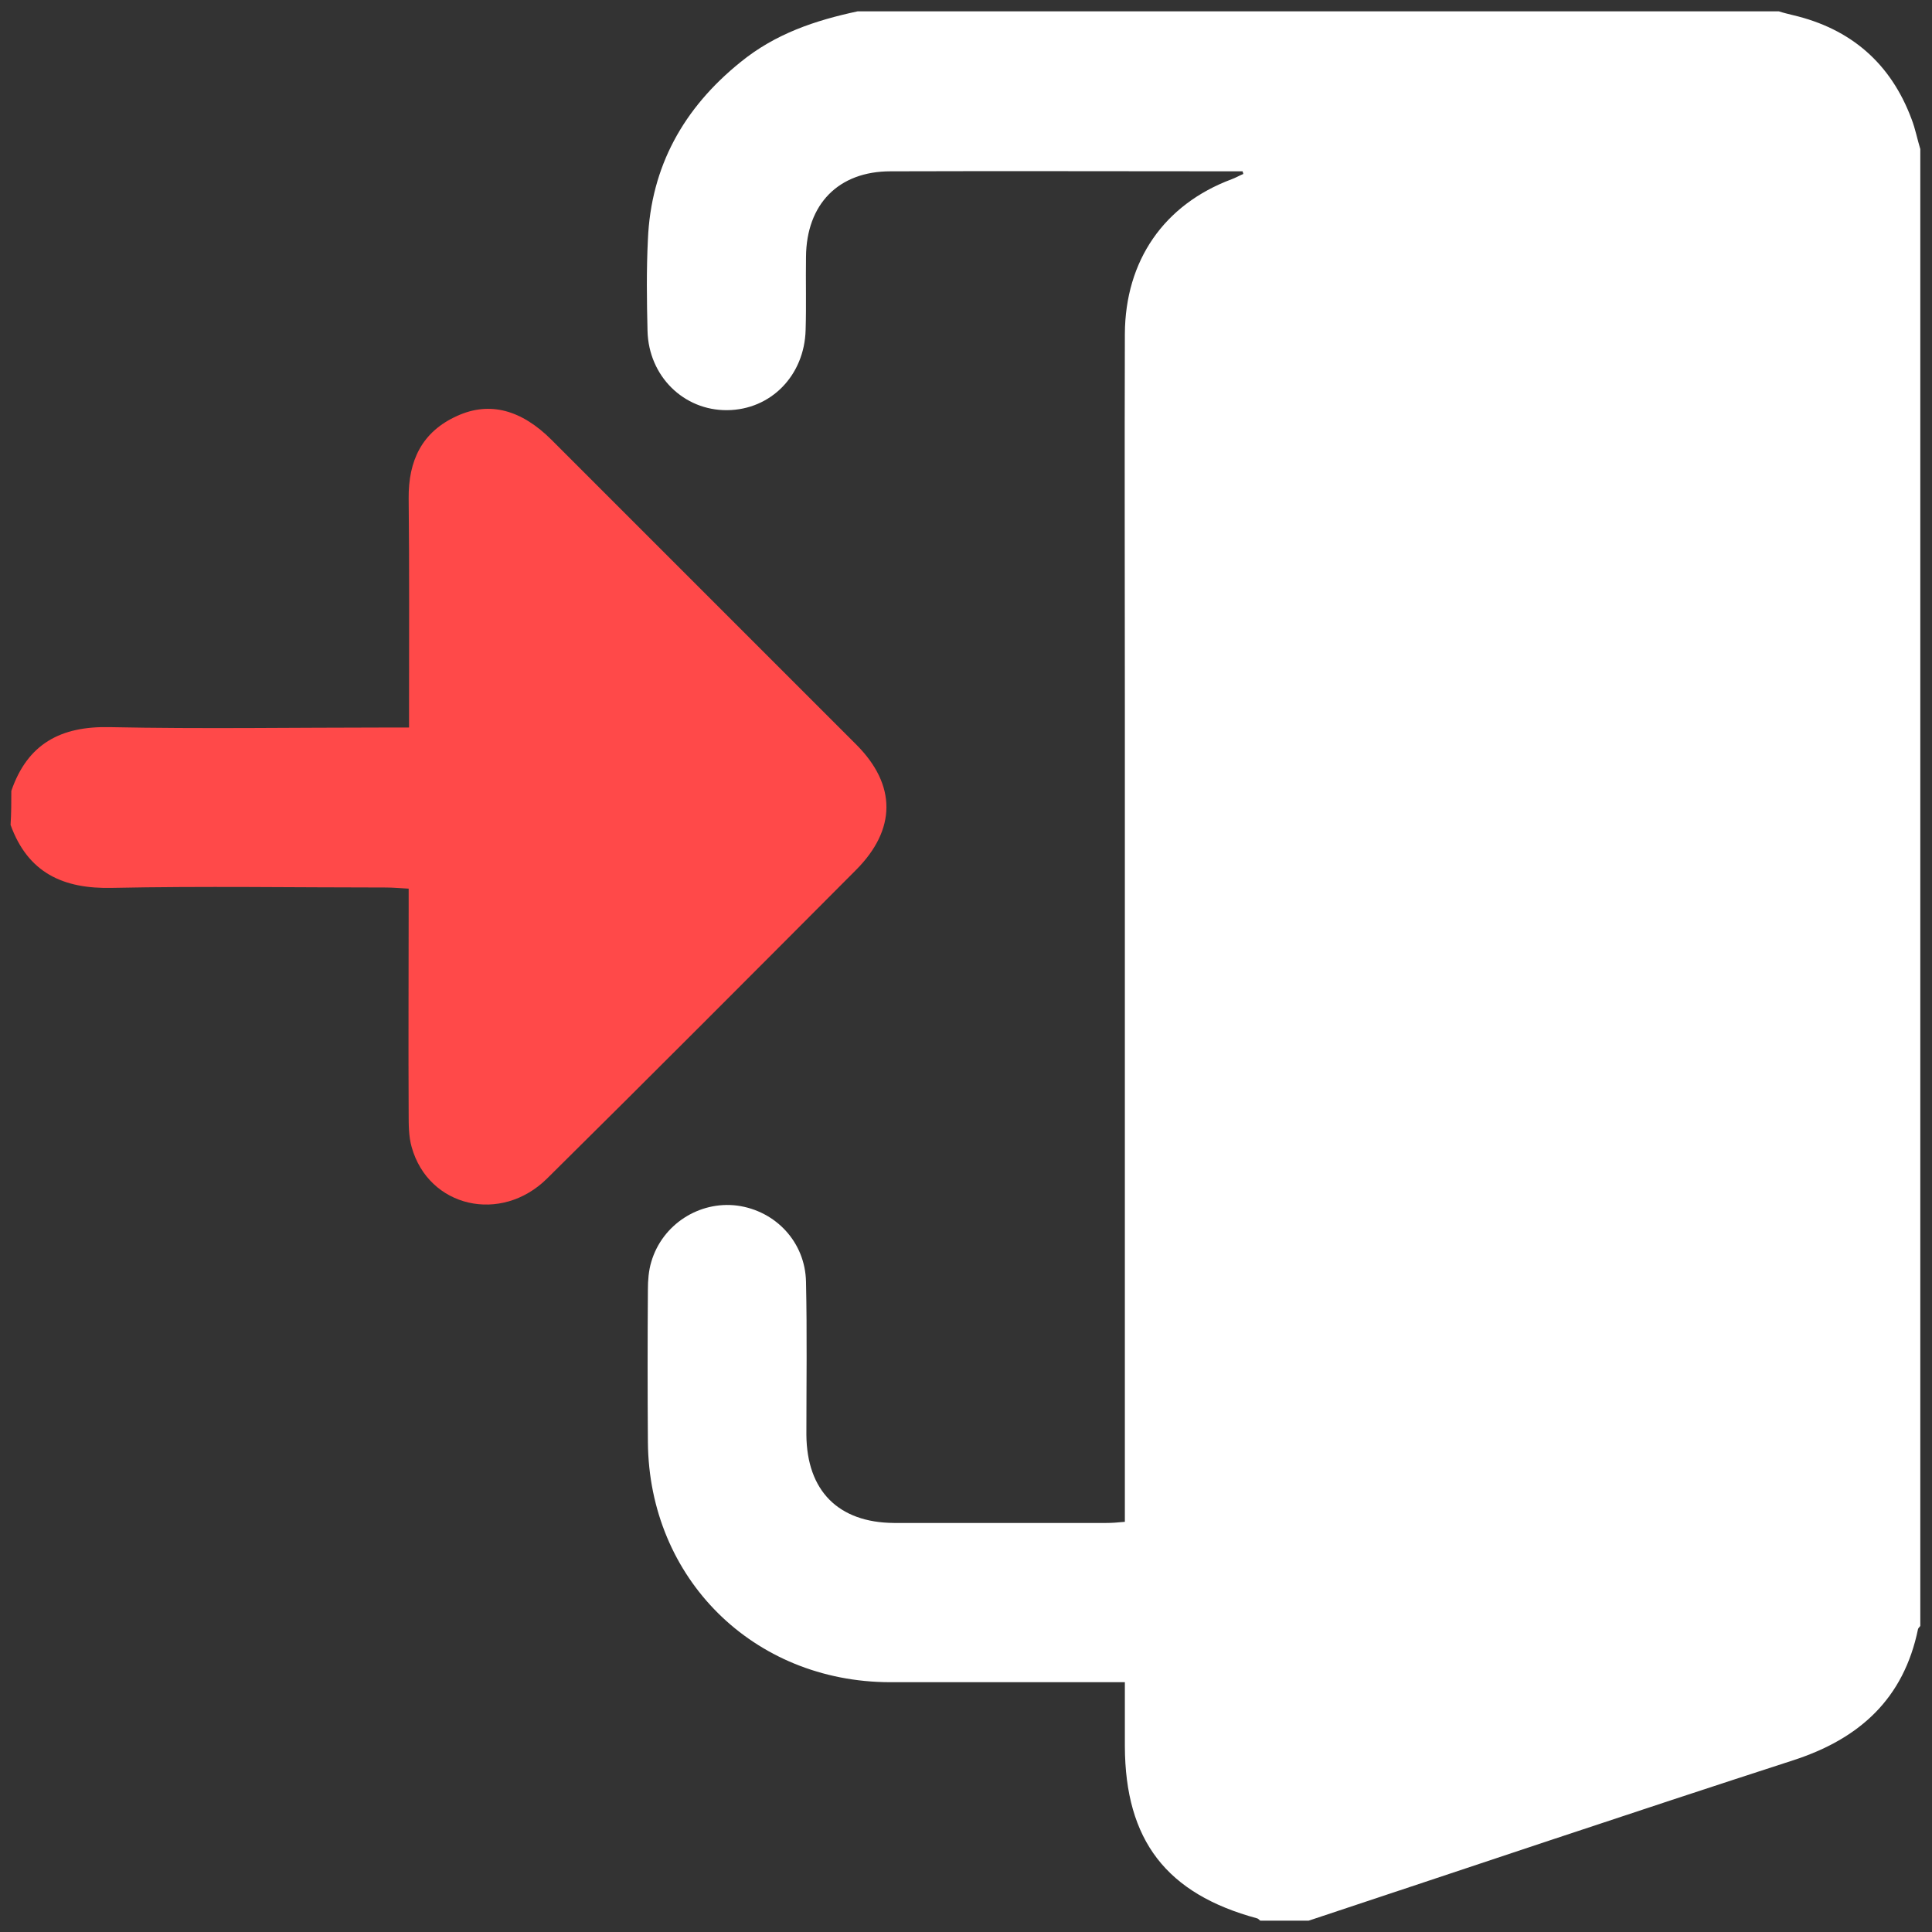
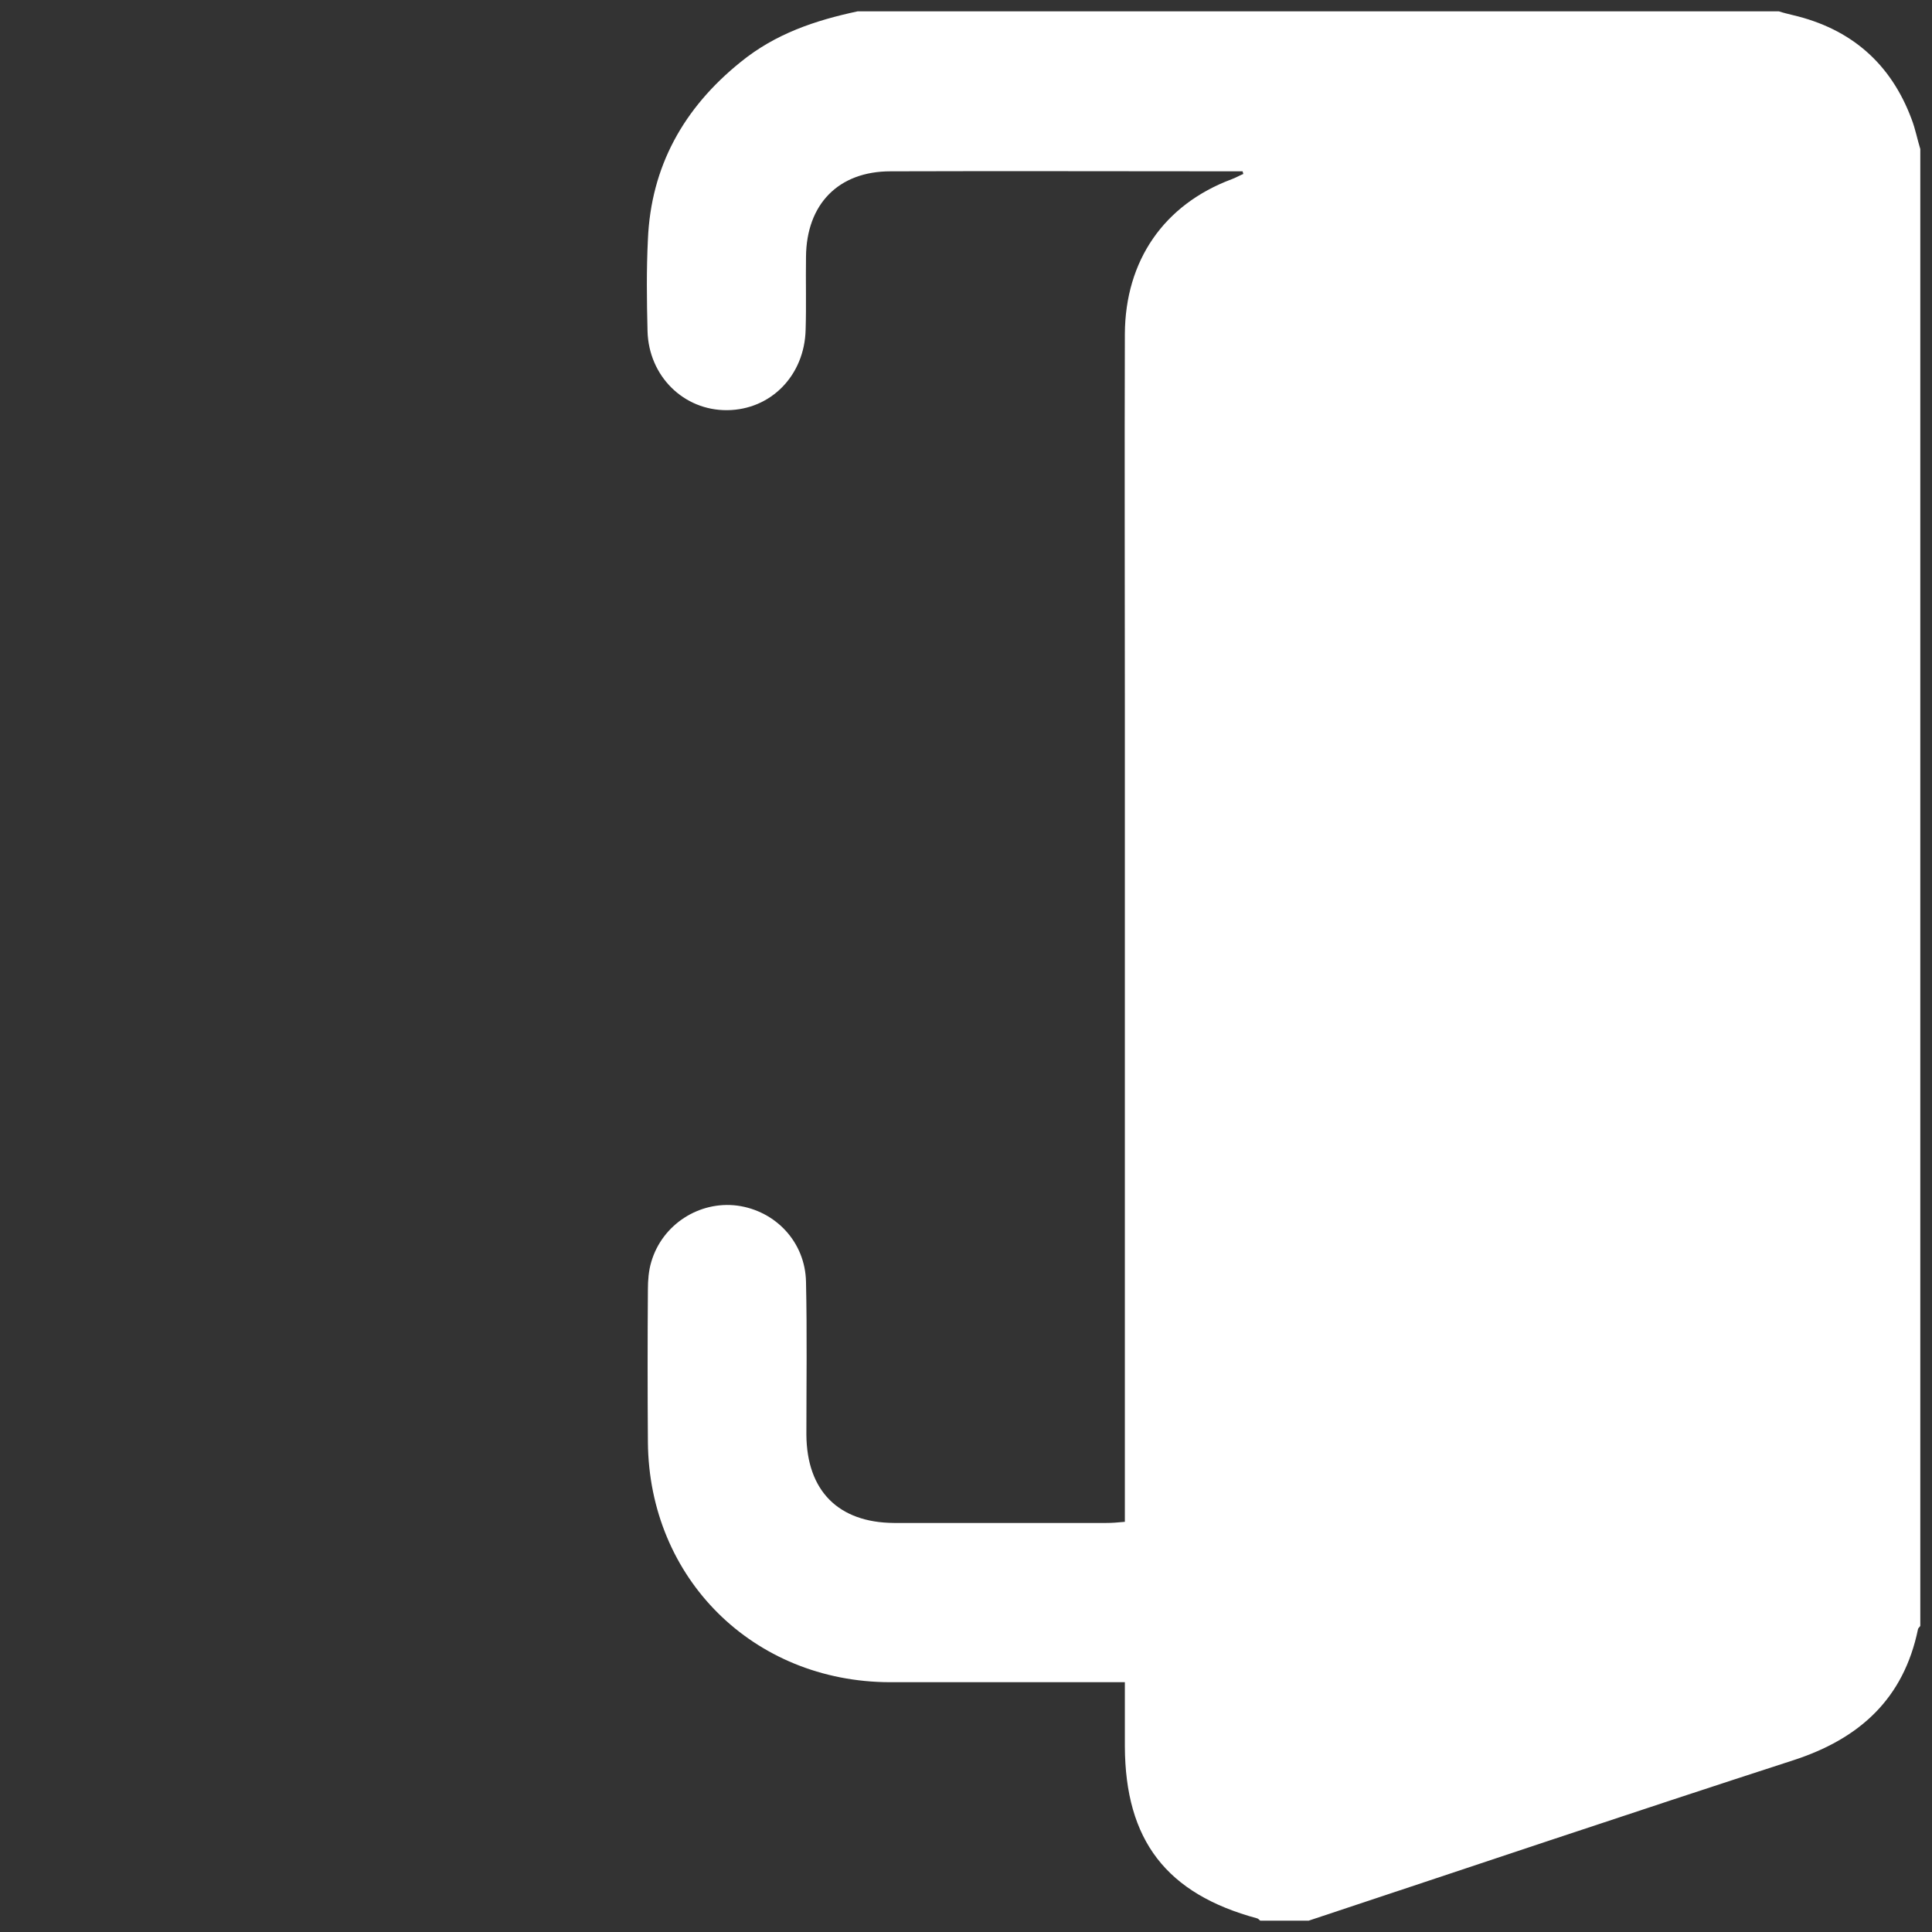
<svg xmlns="http://www.w3.org/2000/svg" version="1.1" id="Layer_1" x="0px" y="0px" viewBox="0 0 512 512" style="enable-background:new 0 0 512 512;" xml:space="preserve">
  <rect x="0" y="0" width="512" height="512" fill="#333333" stroke="none" />
  <style type="text/css">
	.st0{fill:#FFFFFF;}
	.st1{fill:#FF4949;}
</style>
  <g>
    <path class="st0" d="M227.3,3c81.4,0,162.7,0,244.1,0c1.2,0.4,2.5,0.7,3.7,1c15.4,3.6,26,12.8,31.5,27.6c1,2.6,1.5,5.3,2.3,7.9   c0,130.5,0,260.9,0,391.4c-0.2,0.3-0.5,0.5-0.6,0.8c-3.8,18.5-15.5,29.1-33.1,34.8c-42.9,13.9-85.6,28.3-128.4,42.5   c-4.3,0-8.6,0-12.8,0c-0.3-0.2-0.5-0.5-0.8-0.6c-24.1-6.5-35-20.7-35.1-45.6c0-5.5,0-11.1,0-17c-2.4,0-4.2,0-6,0   c-18.8,0-37.6,0-56.3,0c-36.2-0.1-63.8-27.5-64.1-63.6c-0.1-13.5-0.1-27,0-40.5c0-2.4,0.2-5,0.9-7.3c2.9-9.9,12.7-16.2,22.8-14.9   c10.2,1.4,18,9.7,18.2,20.2c0.3,13.5,0.1,27,0.1,40.5c0.1,14.9,8.5,23.3,23.2,23.4c18.8,0,37.6,0,56.3,0c1.4,0,2.9-0.1,4.9-0.3   c0-2.4,0-4.4,0-6.5c0-70,0-140,0-210c0-32.8-0.1-65.6,0-98.3c0.1-19.5,10.4-34.3,28.3-41c1.1-0.4,2.1-1,3.1-1.4   c-0.1-0.2-0.1-0.5-0.2-0.7c-1,0-1.9,0-2.9,0c-30.1,0-60.3-0.1-90.4,0c-13.8,0-22.3,8.7-22.4,22.7c-0.1,6.4,0.1,12.8-0.1,19.3   c-0.3,12.1-9.2,21.2-20.8,21.3c-11.5,0.1-20.8-9-21.1-21c-0.2-8.1-0.3-16.2,0.1-24.2c0.8-19.4,9.5-34.9,24.5-47   C205.5,8.9,216.1,5.4,227.3,3z" />
-     <path class="st1" d="M3,209.6c4.3-12.5,13.1-17.2,26.1-16.9c24.4,0.5,48.7,0.1,73.1,0.1c1.8,0,3.6,0,6.2,0c0-2,0-3.7,0-5.4   c0-18.4,0.1-36.9-0.1-55.3c-0.1-10,3.5-17.7,12.9-21.9c8.6-3.9,17-1.6,25,6.4c26.9,26.9,53.8,53.8,80.7,80.7   c10.7,10.7,10.7,22.5-0.1,33.3c-27.2,27.3-54.4,54.6-81.8,81.7c-12.2,12.1-31.4,7.7-35.9-8.3c-0.8-2.8-0.8-5.9-0.8-8.8   c-0.1-17.9,0-35.9,0-53.8c0-1.8,0-3.6,0-5.9c-2.2-0.1-4.1-0.3-6-0.3c-24.2,0-48.4-0.4-72.6,0.1c-13,0.3-22.3-4-26.9-16.7   C3,215.5,3,212.5,3,209.6z" />
  </g>
</svg>